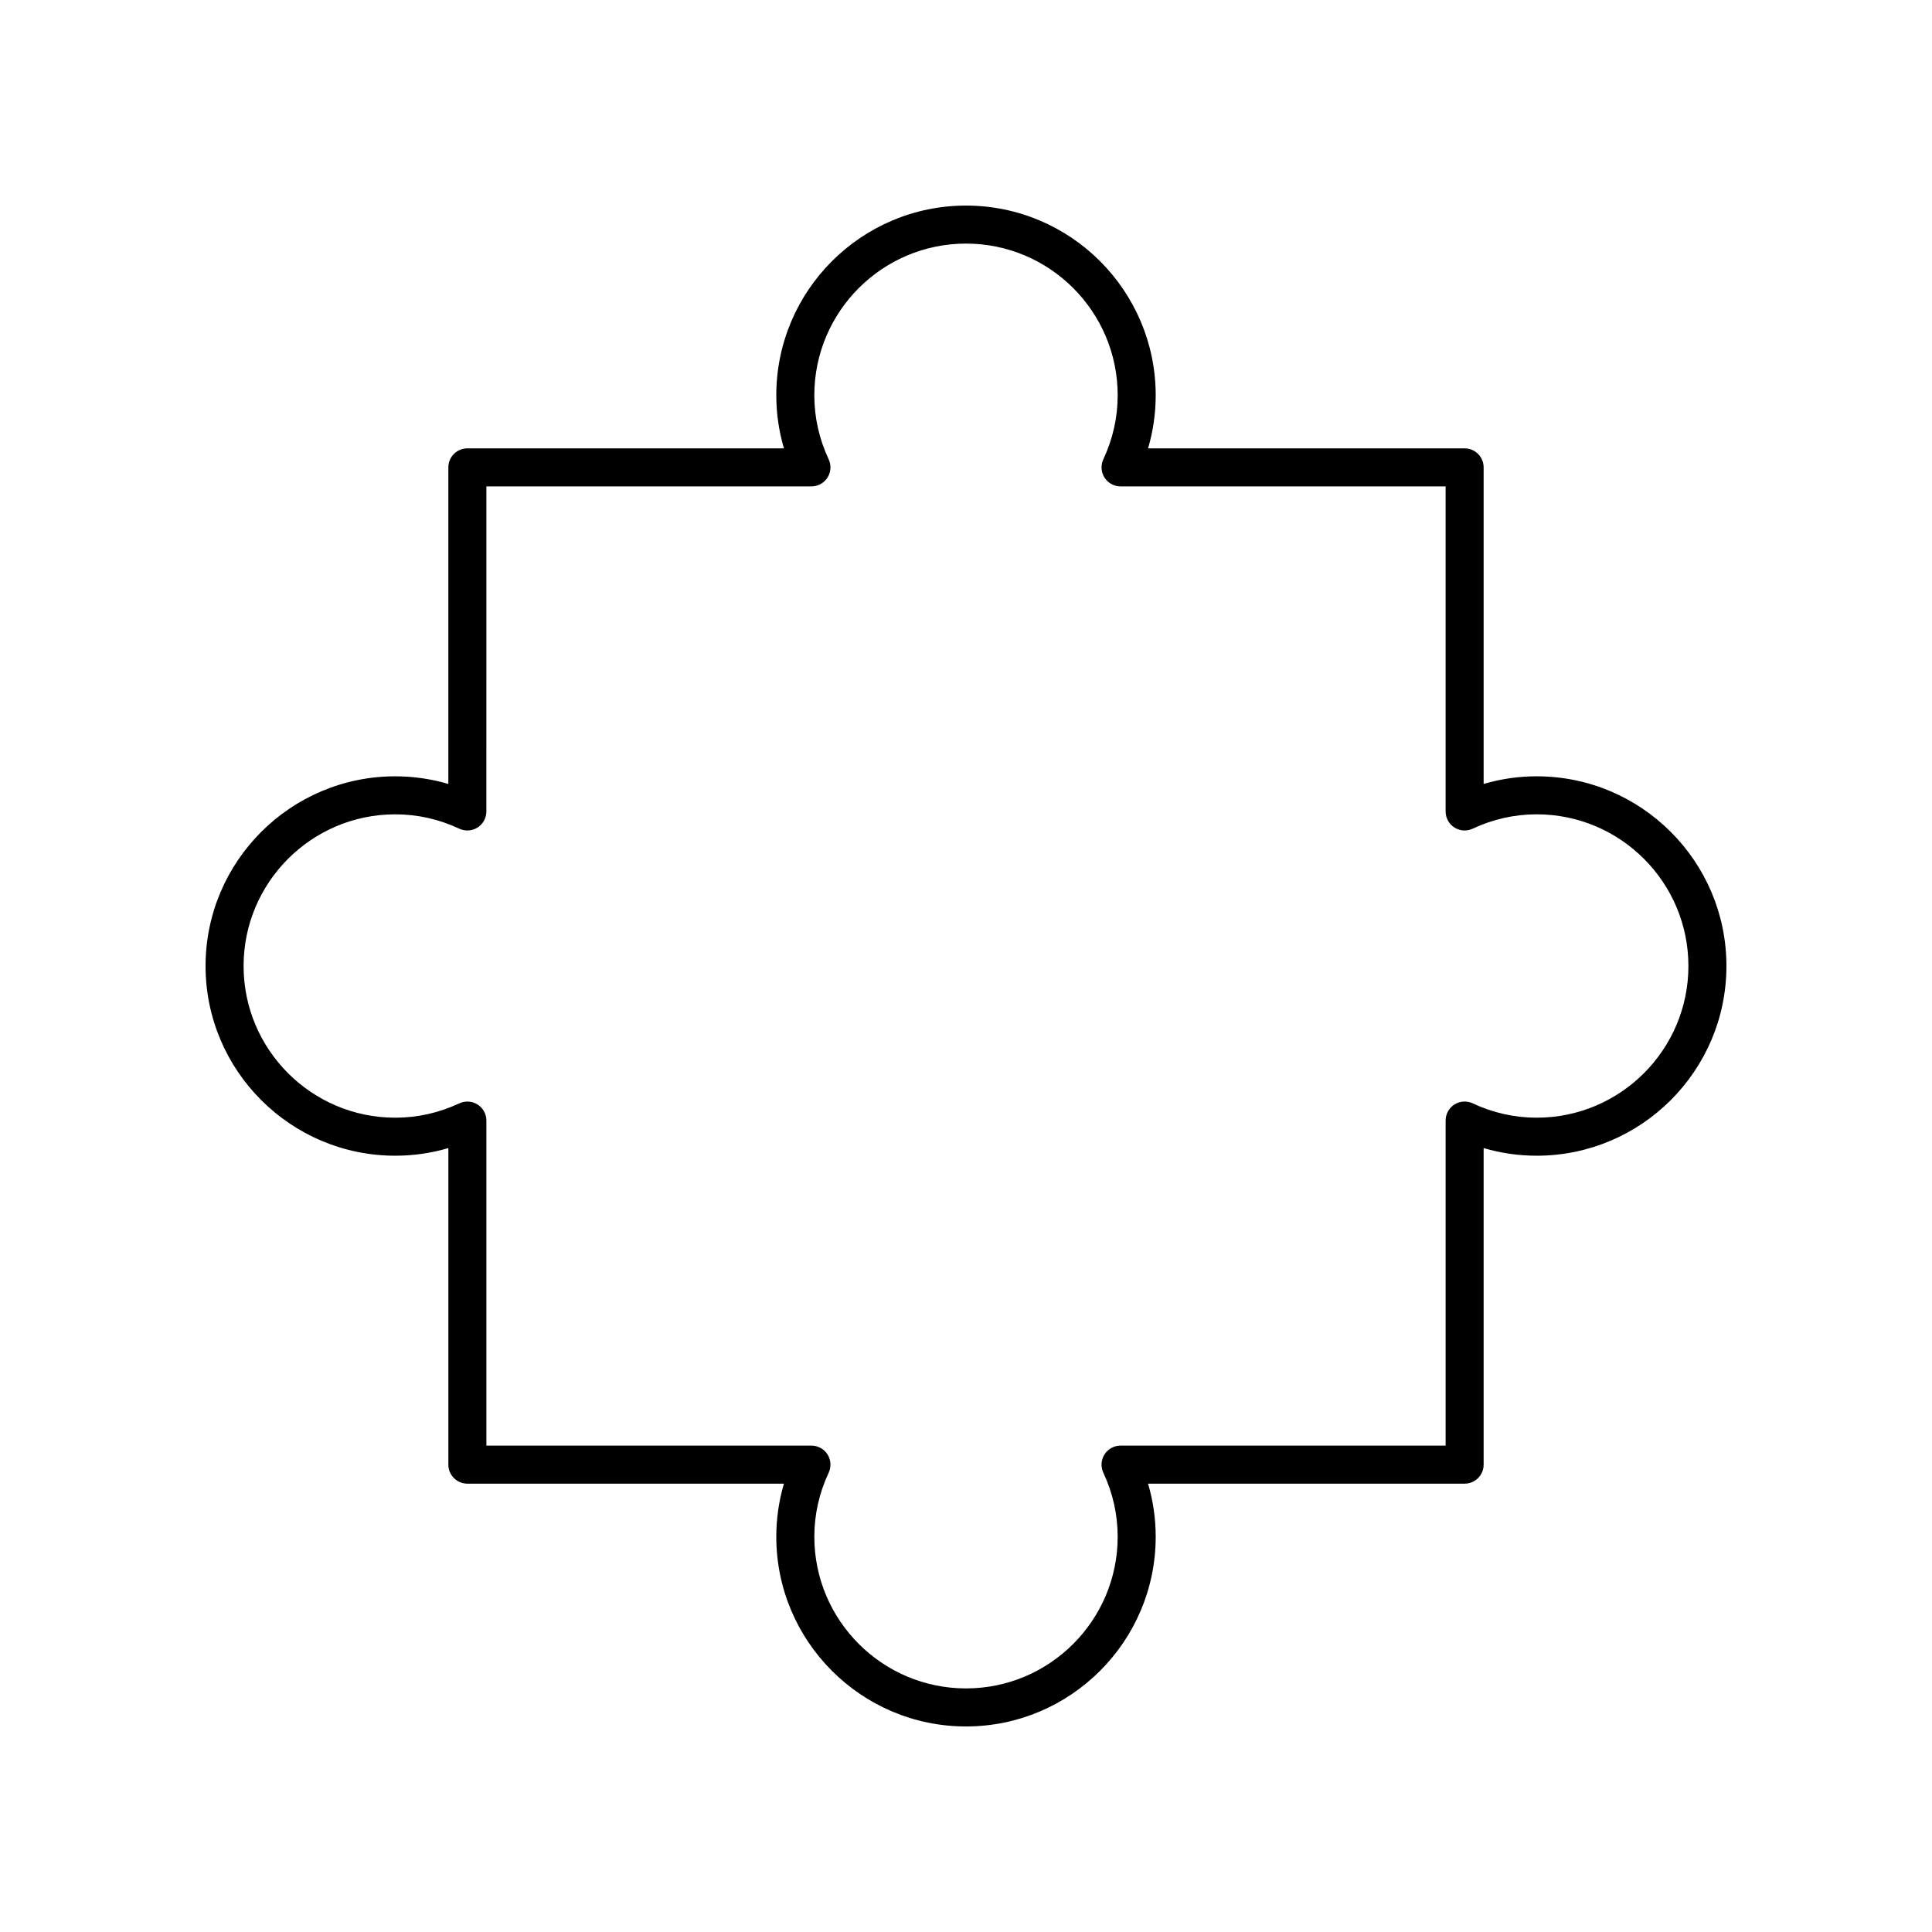
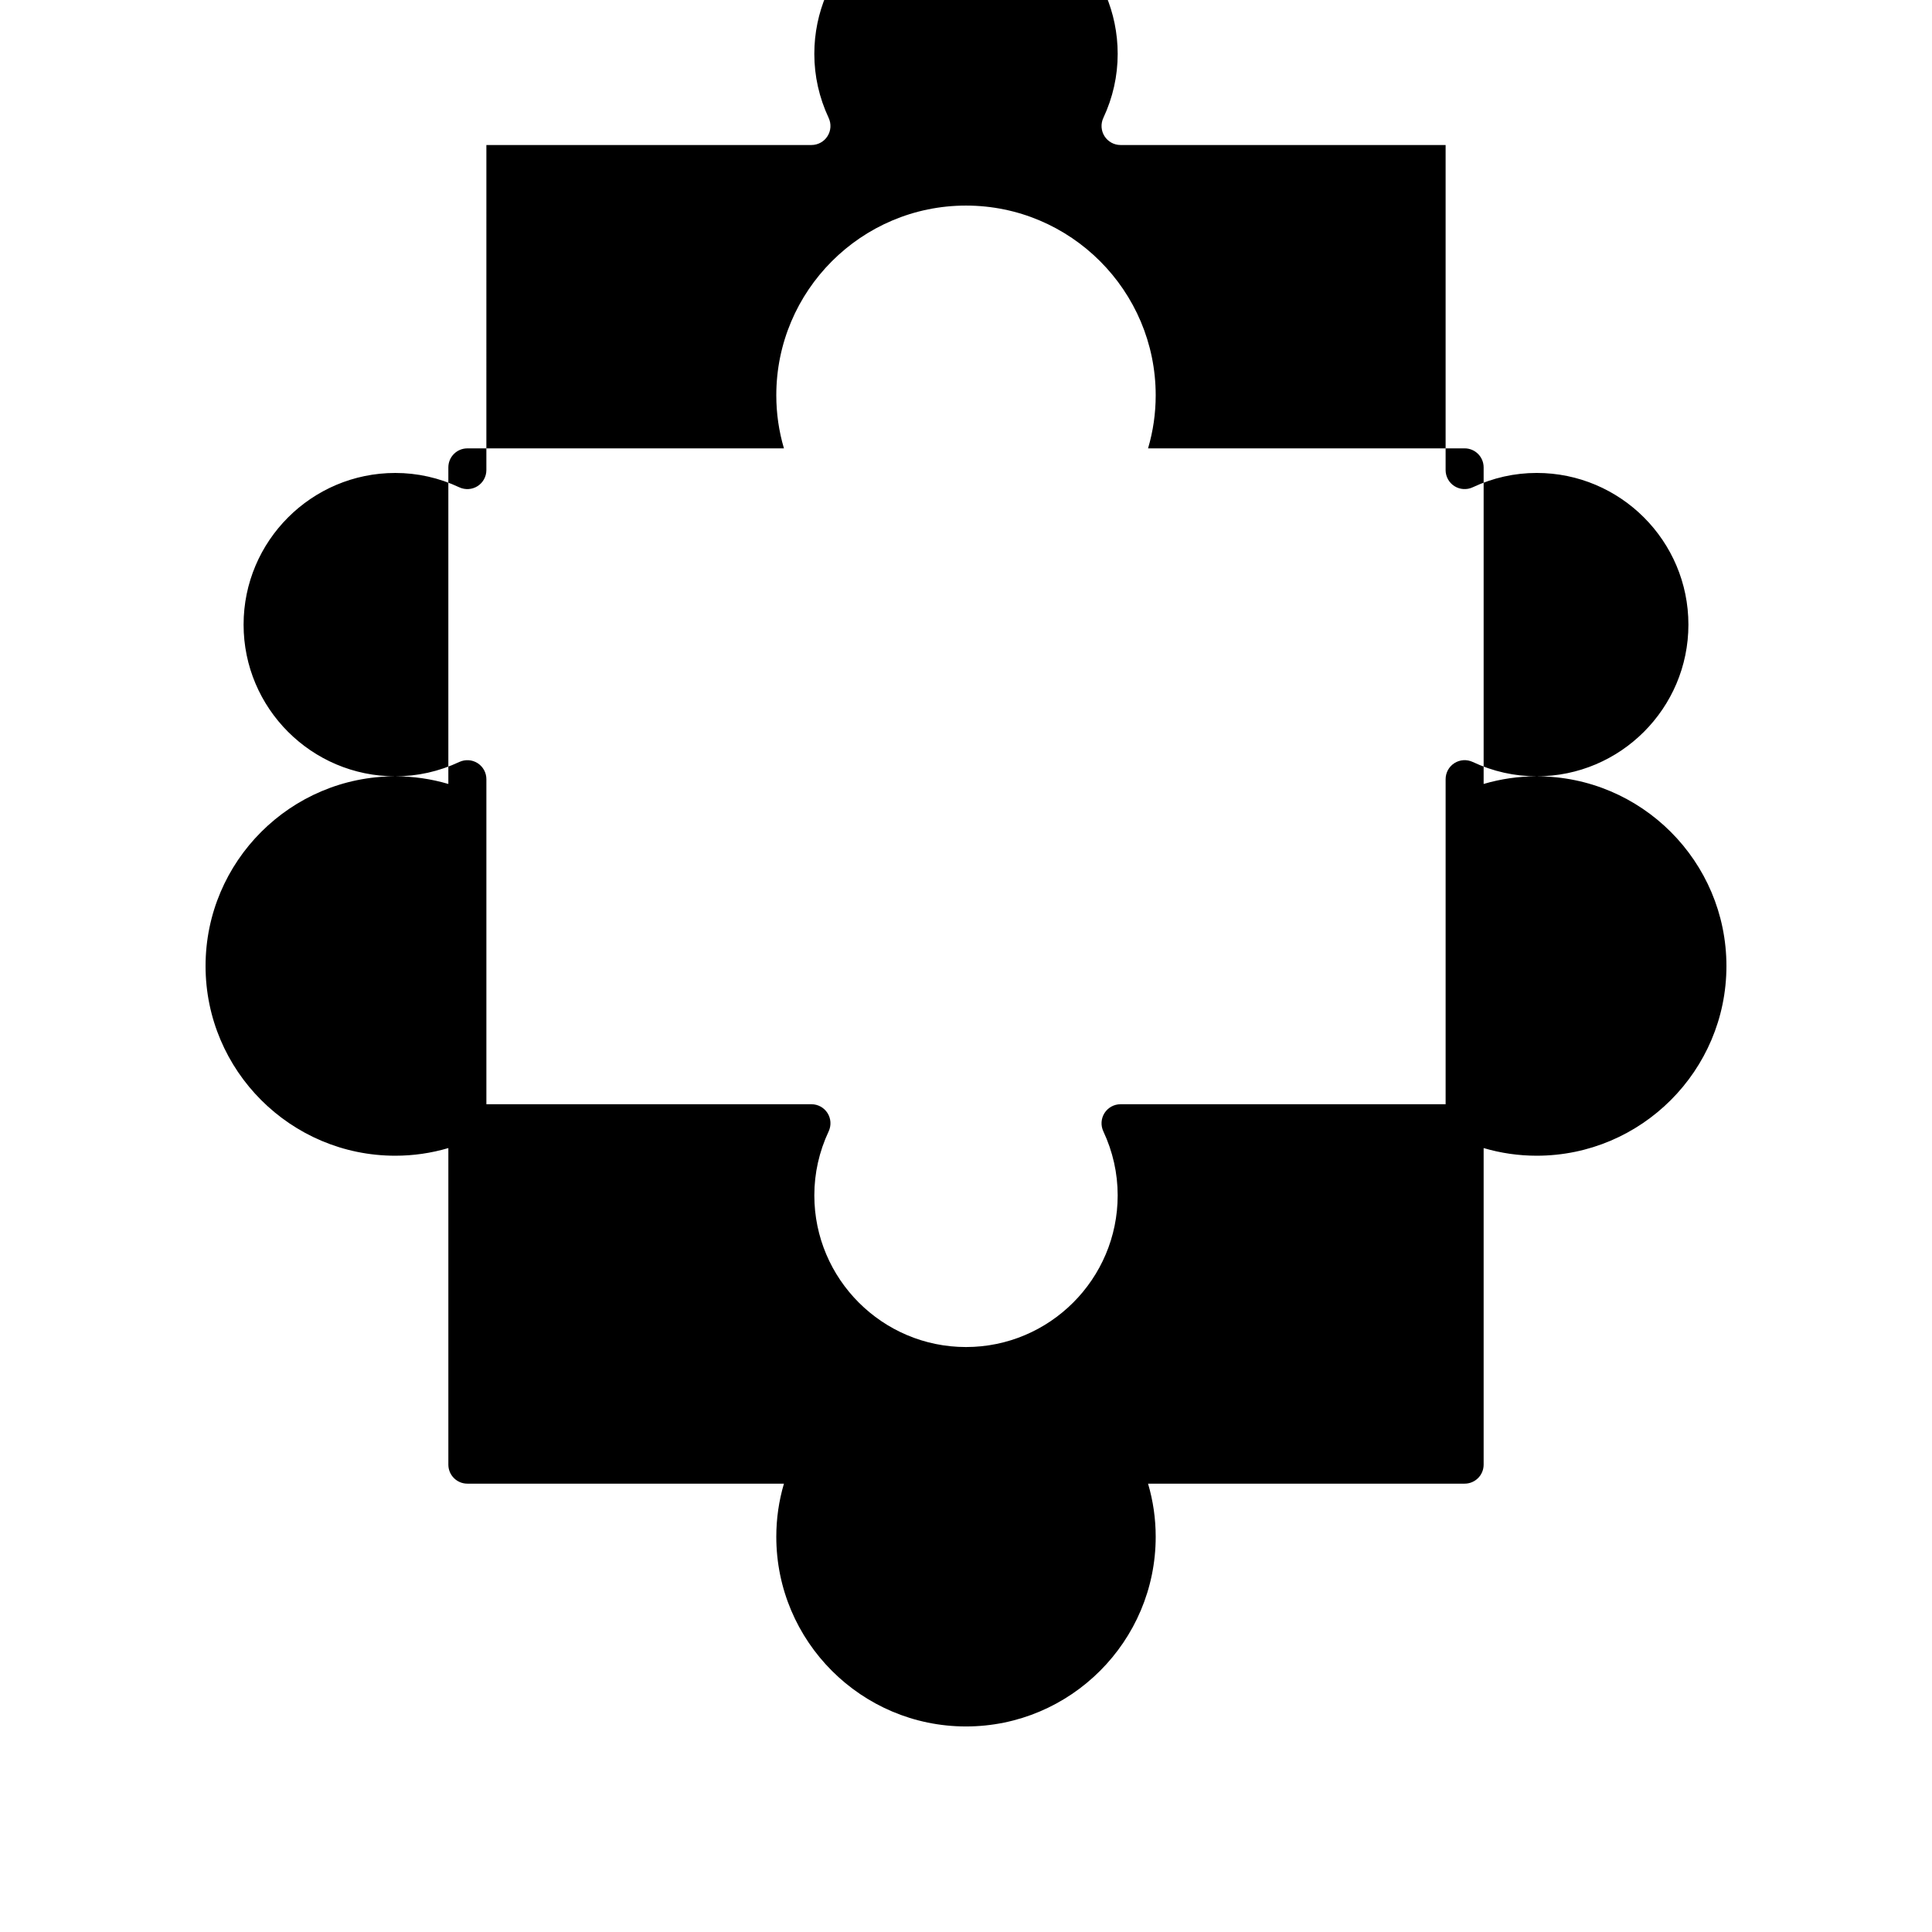
<svg xmlns="http://www.w3.org/2000/svg" fill="#000000" width="800px" height="800px" version="1.1" viewBox="144 144 512 512">
-   <path d="m551.25 349.73c-4.797 0-9.504 0.68-14.07 2.027v-83.898c0-2.781-2.254-5.039-5.039-5.039l-83.895 0.004c1.348-4.566 2.027-9.273 2.027-14.07-0.004-27.723-22.555-50.273-50.273-50.273s-50.273 22.555-50.273 50.273c0 4.797 0.68 9.504 2.027 14.07h-83.898c-2.785 0-5.039 2.254-5.039 5.039v83.895c-4.566-1.348-9.273-2.027-14.07-2.027-27.719 0-50.27 22.551-50.27 50.273 0 27.719 22.555 50.273 50.273 50.273 4.797 0 9.504-0.68 14.07-2.027v83.895c0 2.781 2.254 5.039 5.039 5.039h83.895c-1.348 4.566-2.027 9.273-2.027 14.07 0 27.719 22.551 50.273 50.273 50.273 27.719 0 50.273-22.555 50.273-50.273 0-4.797-0.68-9.504-2.027-14.07h83.895c2.785 0 5.039-2.254 5.039-5.039v-83.895c4.566 1.348 9.273 2.027 14.07 2.027 27.719-0.004 50.273-22.555 50.273-50.273 0-27.723-22.555-50.273-50.273-50.273zm0 90.469c-5.871 0-11.582-1.277-16.973-3.805-1.559-0.727-3.387-0.613-4.84 0.312s-2.332 2.527-2.332 4.25v86.148h-86.148c-1.723 0-3.324 0.879-4.25 2.332s-1.043 3.277-0.316 4.84c2.523 5.398 3.805 11.109 3.805 16.977 0 22.164-18.031 40.195-40.195 40.195s-40.195-18.031-40.195-40.195c0-5.867 1.277-11.578 3.805-16.977 0.727-1.559 0.609-3.387-0.316-4.84s-2.527-2.332-4.25-2.332h-86.148v-86.145c0-1.723-0.879-3.324-2.332-4.25-1.457-0.926-3.281-1.035-4.84-0.312-5.391 2.523-11.105 3.805-16.973 3.805-22.168-0.004-40.199-18.035-40.199-40.199s18.031-40.195 40.195-40.195c5.871 0 11.582 1.277 16.973 3.805 1.559 0.727 3.387 0.609 4.84-0.312 1.453-0.926 2.332-2.527 2.332-4.25l0.004-86.152h86.145c1.723 0 3.324-0.879 4.25-2.332 0.926-1.453 1.043-3.277 0.316-4.84-2.523-5.398-3.805-11.109-3.805-16.977 0-22.164 18.031-40.195 40.199-40.195 22.164 0 40.195 18.031 40.195 40.195 0 5.867-1.277 11.578-3.805 16.977-0.727 1.559-0.609 3.387 0.316 4.84s2.527 2.332 4.25 2.332h86.145v86.148c0 1.723 0.879 3.324 2.332 4.25 1.461 0.922 3.285 1.043 4.84 0.312 5.391-2.523 11.105-3.805 16.973-3.805 22.168 0 40.199 18.031 40.199 40.199 0 22.164-18.031 40.195-40.195 40.195z" />
+   <path d="m551.25 349.73c-4.797 0-9.504 0.68-14.07 2.027v-83.898c0-2.781-2.254-5.039-5.039-5.039l-83.895 0.004c1.348-4.566 2.027-9.273 2.027-14.07-0.004-27.723-22.555-50.273-50.273-50.273s-50.273 22.555-50.273 50.273c0 4.797 0.68 9.504 2.027 14.07h-83.898c-2.785 0-5.039 2.254-5.039 5.039v83.895c-4.566-1.348-9.273-2.027-14.07-2.027-27.719 0-50.27 22.551-50.27 50.273 0 27.719 22.555 50.273 50.273 50.273 4.797 0 9.504-0.68 14.07-2.027v83.895c0 2.781 2.254 5.039 5.039 5.039h83.895c-1.348 4.566-2.027 9.273-2.027 14.07 0 27.719 22.551 50.273 50.273 50.273 27.719 0 50.273-22.555 50.273-50.273 0-4.797-0.68-9.504-2.027-14.07h83.895c2.785 0 5.039-2.254 5.039-5.039v-83.895c4.566 1.348 9.273 2.027 14.07 2.027 27.719-0.004 50.273-22.555 50.273-50.273 0-27.723-22.555-50.273-50.273-50.273zc-5.871 0-11.582-1.277-16.973-3.805-1.559-0.727-3.387-0.613-4.84 0.312s-2.332 2.527-2.332 4.25v86.148h-86.148c-1.723 0-3.324 0.879-4.25 2.332s-1.043 3.277-0.316 4.84c2.523 5.398 3.805 11.109 3.805 16.977 0 22.164-18.031 40.195-40.195 40.195s-40.195-18.031-40.195-40.195c0-5.867 1.277-11.578 3.805-16.977 0.727-1.559 0.609-3.387-0.316-4.84s-2.527-2.332-4.25-2.332h-86.148v-86.145c0-1.723-0.879-3.324-2.332-4.25-1.457-0.926-3.281-1.035-4.84-0.312-5.391 2.523-11.105 3.805-16.973 3.805-22.168-0.004-40.199-18.035-40.199-40.199s18.031-40.195 40.195-40.195c5.871 0 11.582 1.277 16.973 3.805 1.559 0.727 3.387 0.609 4.84-0.312 1.453-0.926 2.332-2.527 2.332-4.25l0.004-86.152h86.145c1.723 0 3.324-0.879 4.25-2.332 0.926-1.453 1.043-3.277 0.316-4.84-2.523-5.398-3.805-11.109-3.805-16.977 0-22.164 18.031-40.195 40.199-40.195 22.164 0 40.195 18.031 40.195 40.195 0 5.867-1.277 11.578-3.805 16.977-0.727 1.559-0.609 3.387 0.316 4.84s2.527 2.332 4.25 2.332h86.145v86.148c0 1.723 0.879 3.324 2.332 4.25 1.461 0.922 3.285 1.043 4.84 0.312 5.391-2.523 11.105-3.805 16.973-3.805 22.168 0 40.199 18.031 40.199 40.199 0 22.164-18.031 40.195-40.195 40.195z" />
</svg>